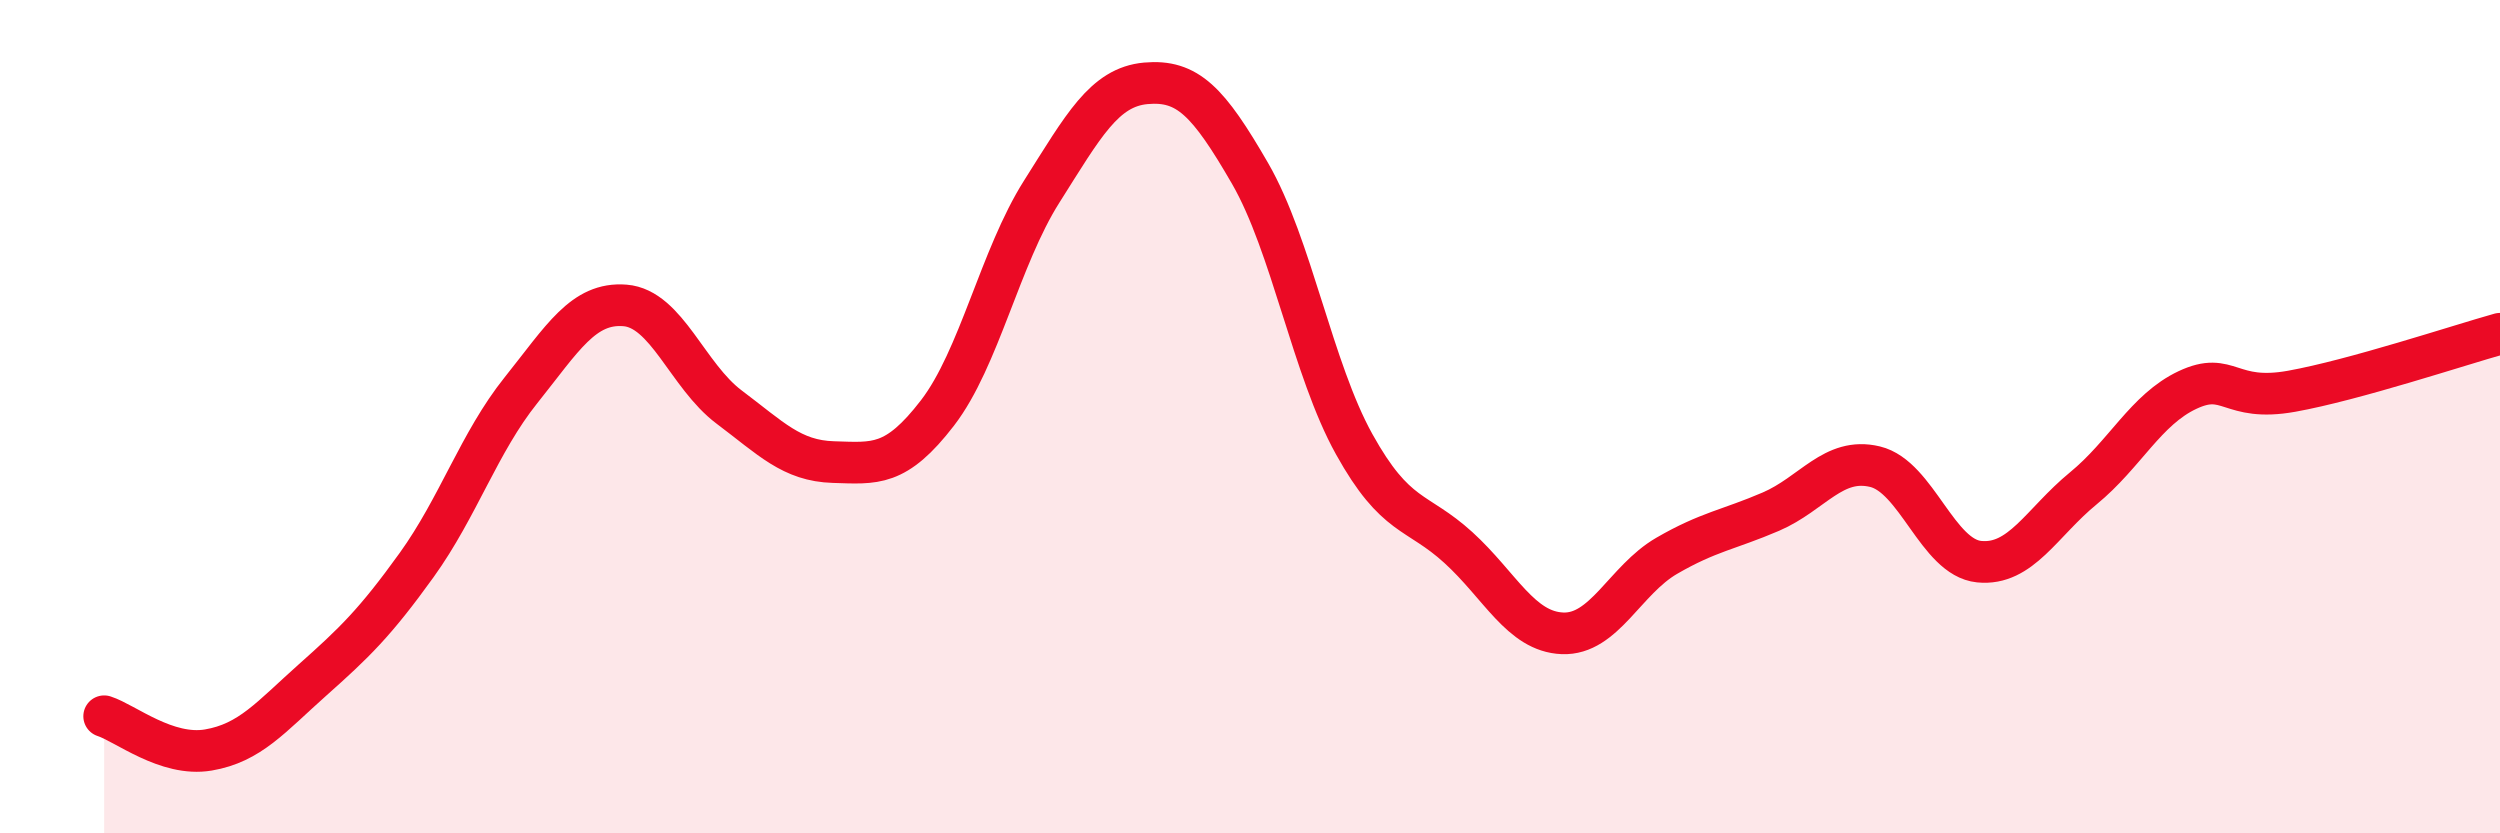
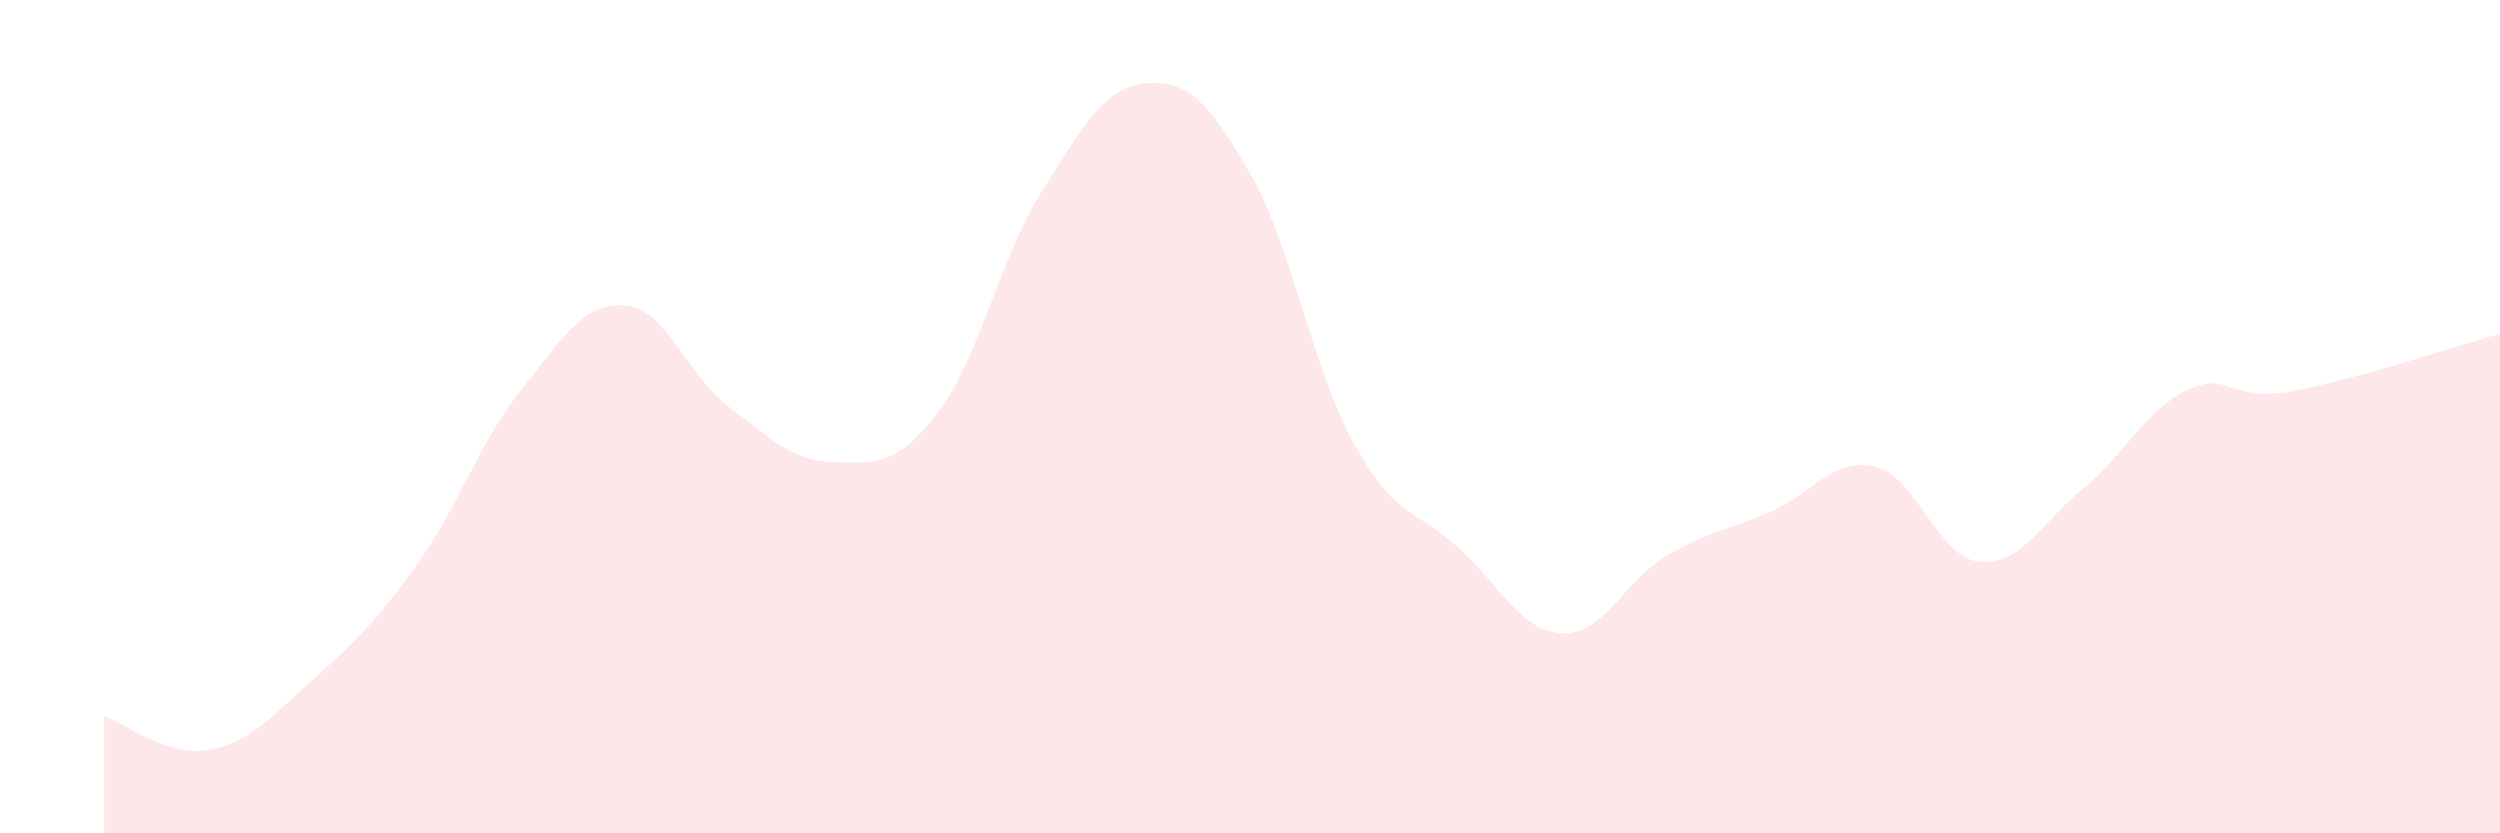
<svg xmlns="http://www.w3.org/2000/svg" width="60" height="20" viewBox="0 0 60 20">
  <path d="M 2.5,17.19 C 3,17.35 4,18.17 5,18 C 6,17.83 6.5,17.21 7.5,16.32 C 8.5,15.43 9,14.95 10,13.56 C 11,12.17 11.5,10.62 12.5,9.37 C 13.5,8.12 14,7.25 15,7.33 C 16,7.41 16.5,9.02 17.5,9.77 C 18.5,10.52 19,11.06 20,11.09 C 21,11.12 21.5,11.21 22.5,9.91 C 23.5,8.61 24,6.18 25,4.6 C 26,3.02 26.5,2.09 27.5,2 C 28.5,1.91 29,2.43 30,4.16 C 31,5.89 31.5,8.86 32.5,10.66 C 33.5,12.46 34,12.23 35,13.14 C 36,14.05 36.5,15.16 37.5,15.2 C 38.5,15.24 39,13.92 40,13.34 C 41,12.76 41.5,12.71 42.5,12.28 C 43.5,11.85 44,10.96 45,11.2 C 46,11.44 46.5,13.38 47.5,13.48 C 48.5,13.58 49,12.54 50,11.72 C 51,10.9 51.5,9.83 52.5,9.36 C 53.5,8.89 53.5,9.66 55,9.39 C 56.5,9.12 59,8.29 60,8.01L60 20L2.5 20Z" fill="#EB0A25" opacity="0.1" stroke-linecap="round" stroke-linejoin="round" />
-   <path d="M 2.5,17.19 C 3,17.35 4,18.17 5,18 C 6,17.83 6.5,17.21 7.5,16.32 C 8.5,15.43 9,14.95 10,13.56 C 11,12.17 11.5,10.62 12.5,9.37 C 13.5,8.12 14,7.25 15,7.33 C 16,7.41 16.5,9.02 17.5,9.77 C 18.5,10.52 19,11.06 20,11.09 C 21,11.12 21.5,11.21 22.5,9.91 C 23.5,8.61 24,6.18 25,4.6 C 26,3.02 26.5,2.09 27.5,2 C 28.5,1.91 29,2.43 30,4.16 C 31,5.89 31.5,8.86 32.5,10.66 C 33.5,12.46 34,12.23 35,13.14 C 36,14.05 36.5,15.16 37.5,15.2 C 38.5,15.24 39,13.92 40,13.34 C 41,12.76 41.5,12.71 42.5,12.28 C 43.5,11.85 44,10.96 45,11.2 C 46,11.44 46.5,13.38 47.5,13.48 C 48.5,13.58 49,12.54 50,11.72 C 51,10.9 51.5,9.83 52.5,9.36 C 53.5,8.89 53.5,9.66 55,9.39 C 56.5,9.12 59,8.29 60,8.01" stroke="#EB0A25" stroke-width="1" fill="none" stroke-linecap="round" stroke-linejoin="round" />
</svg>